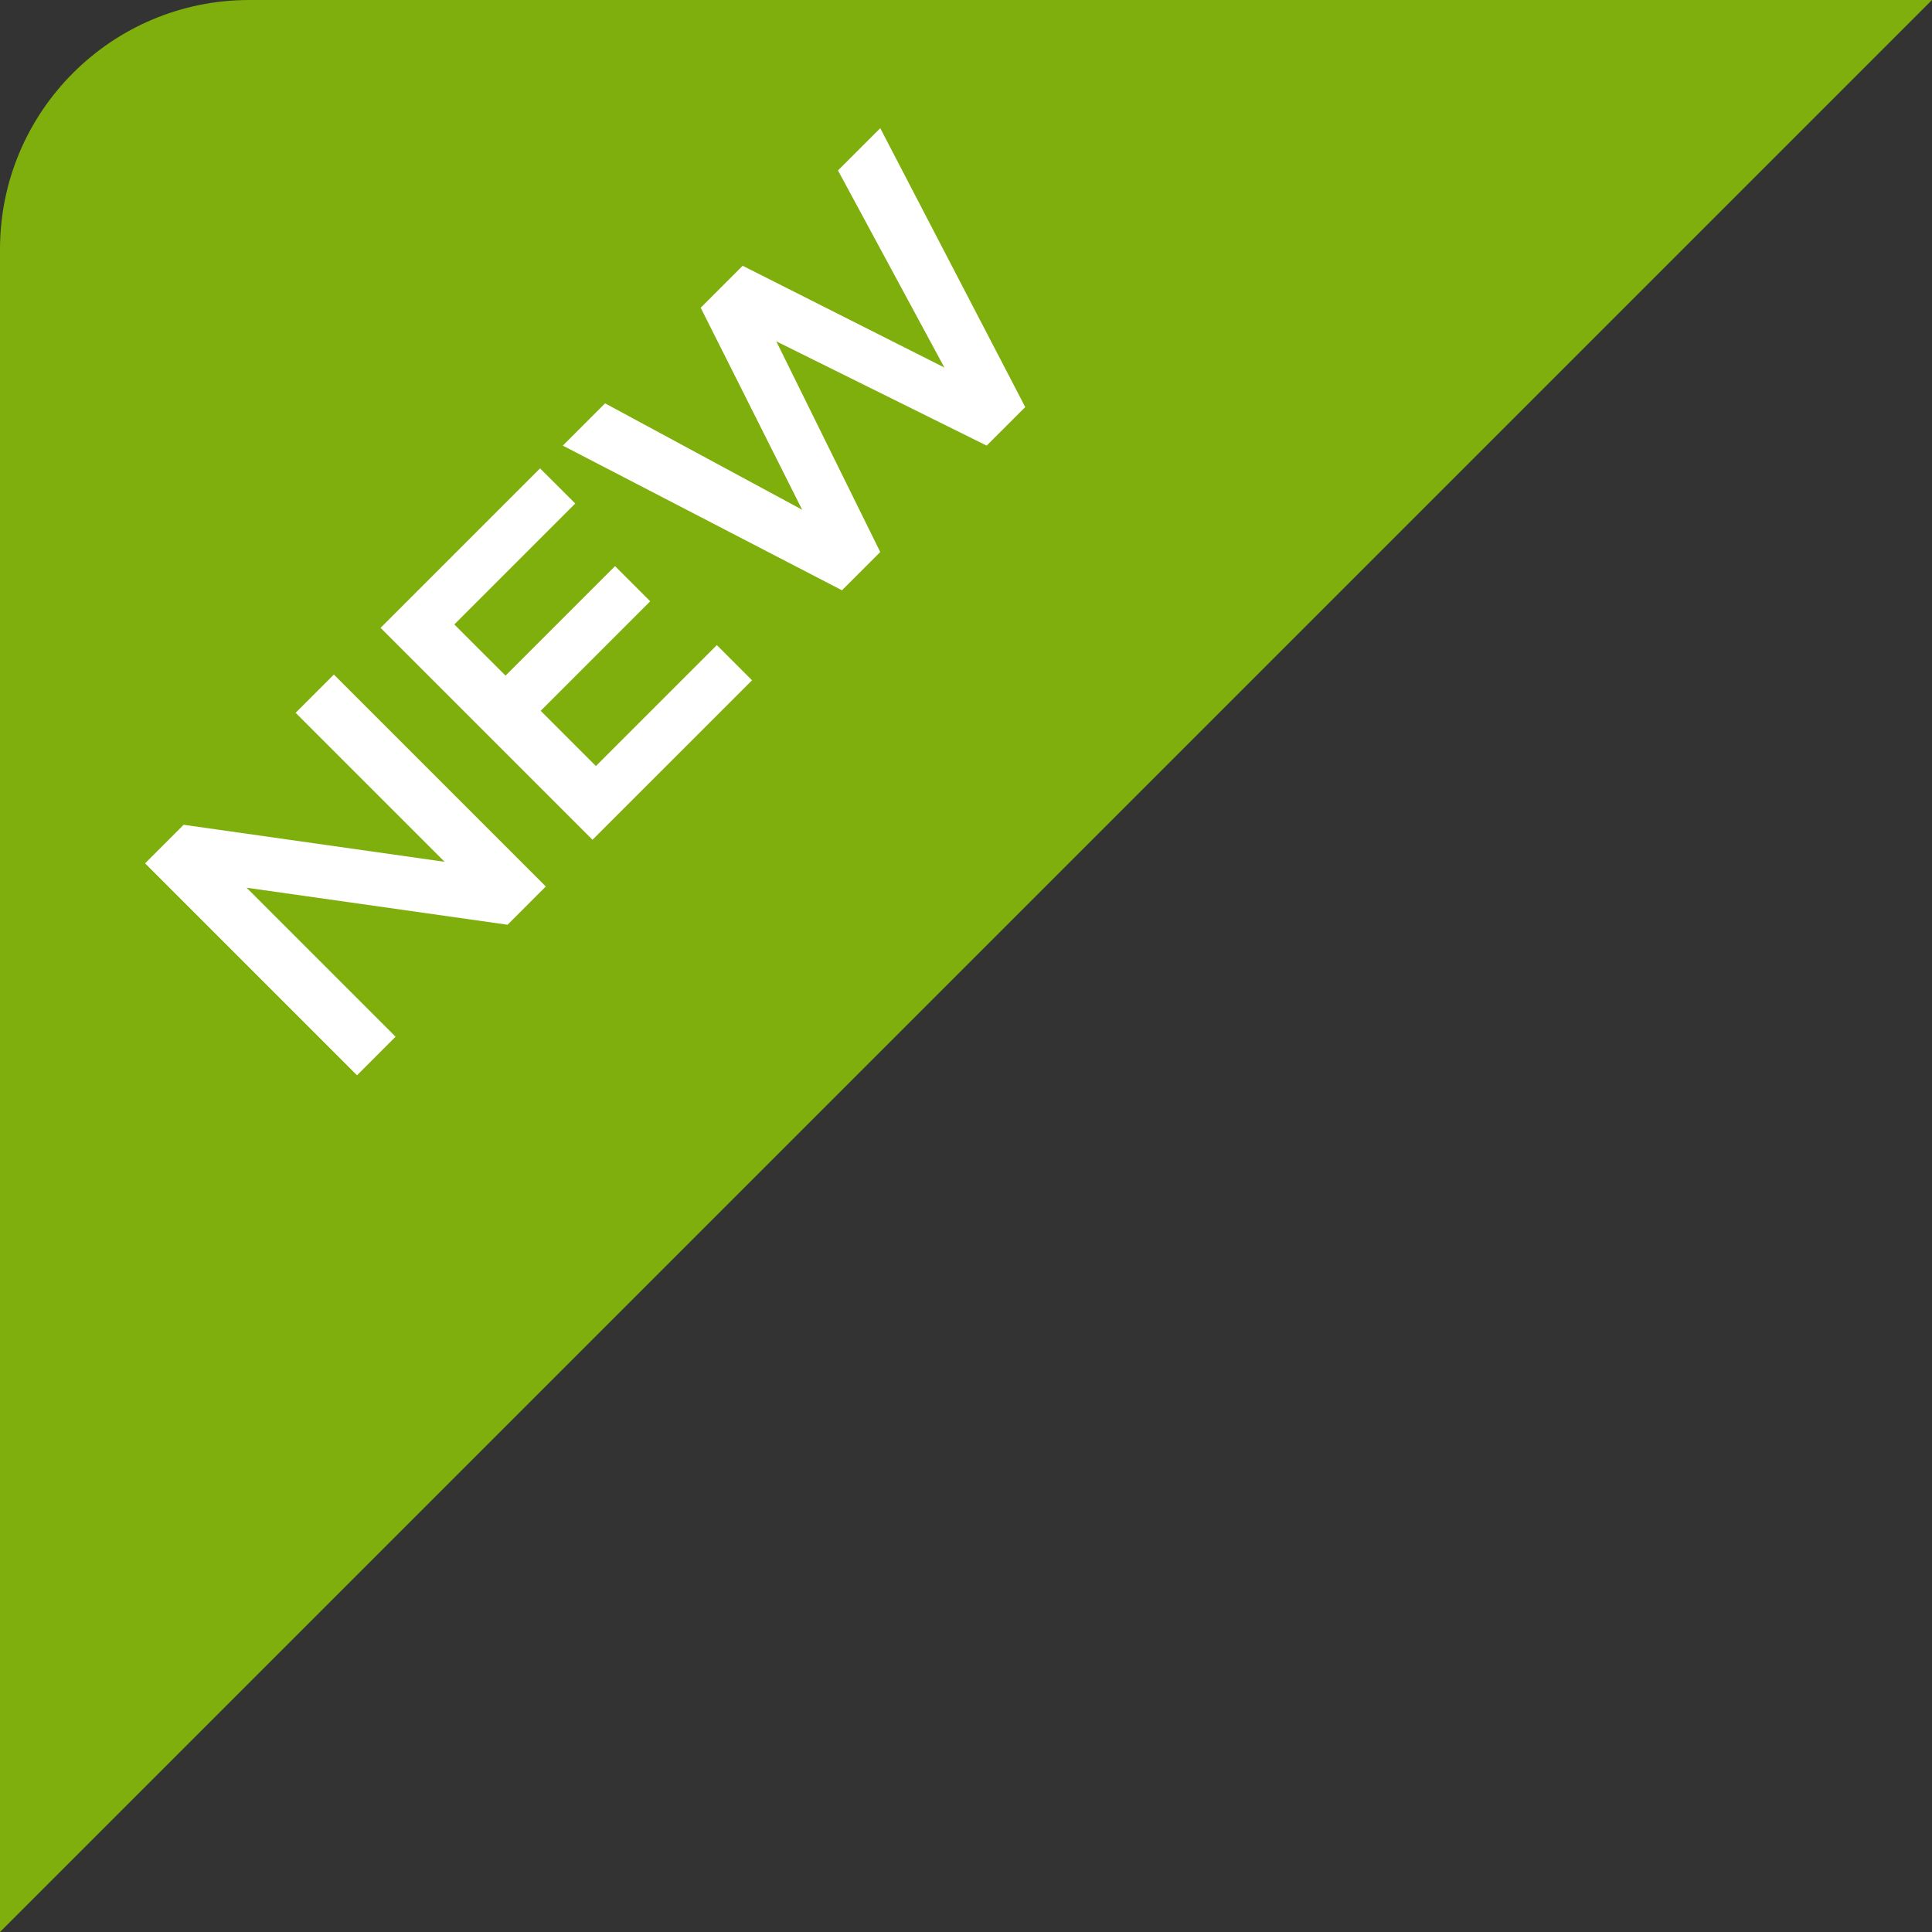
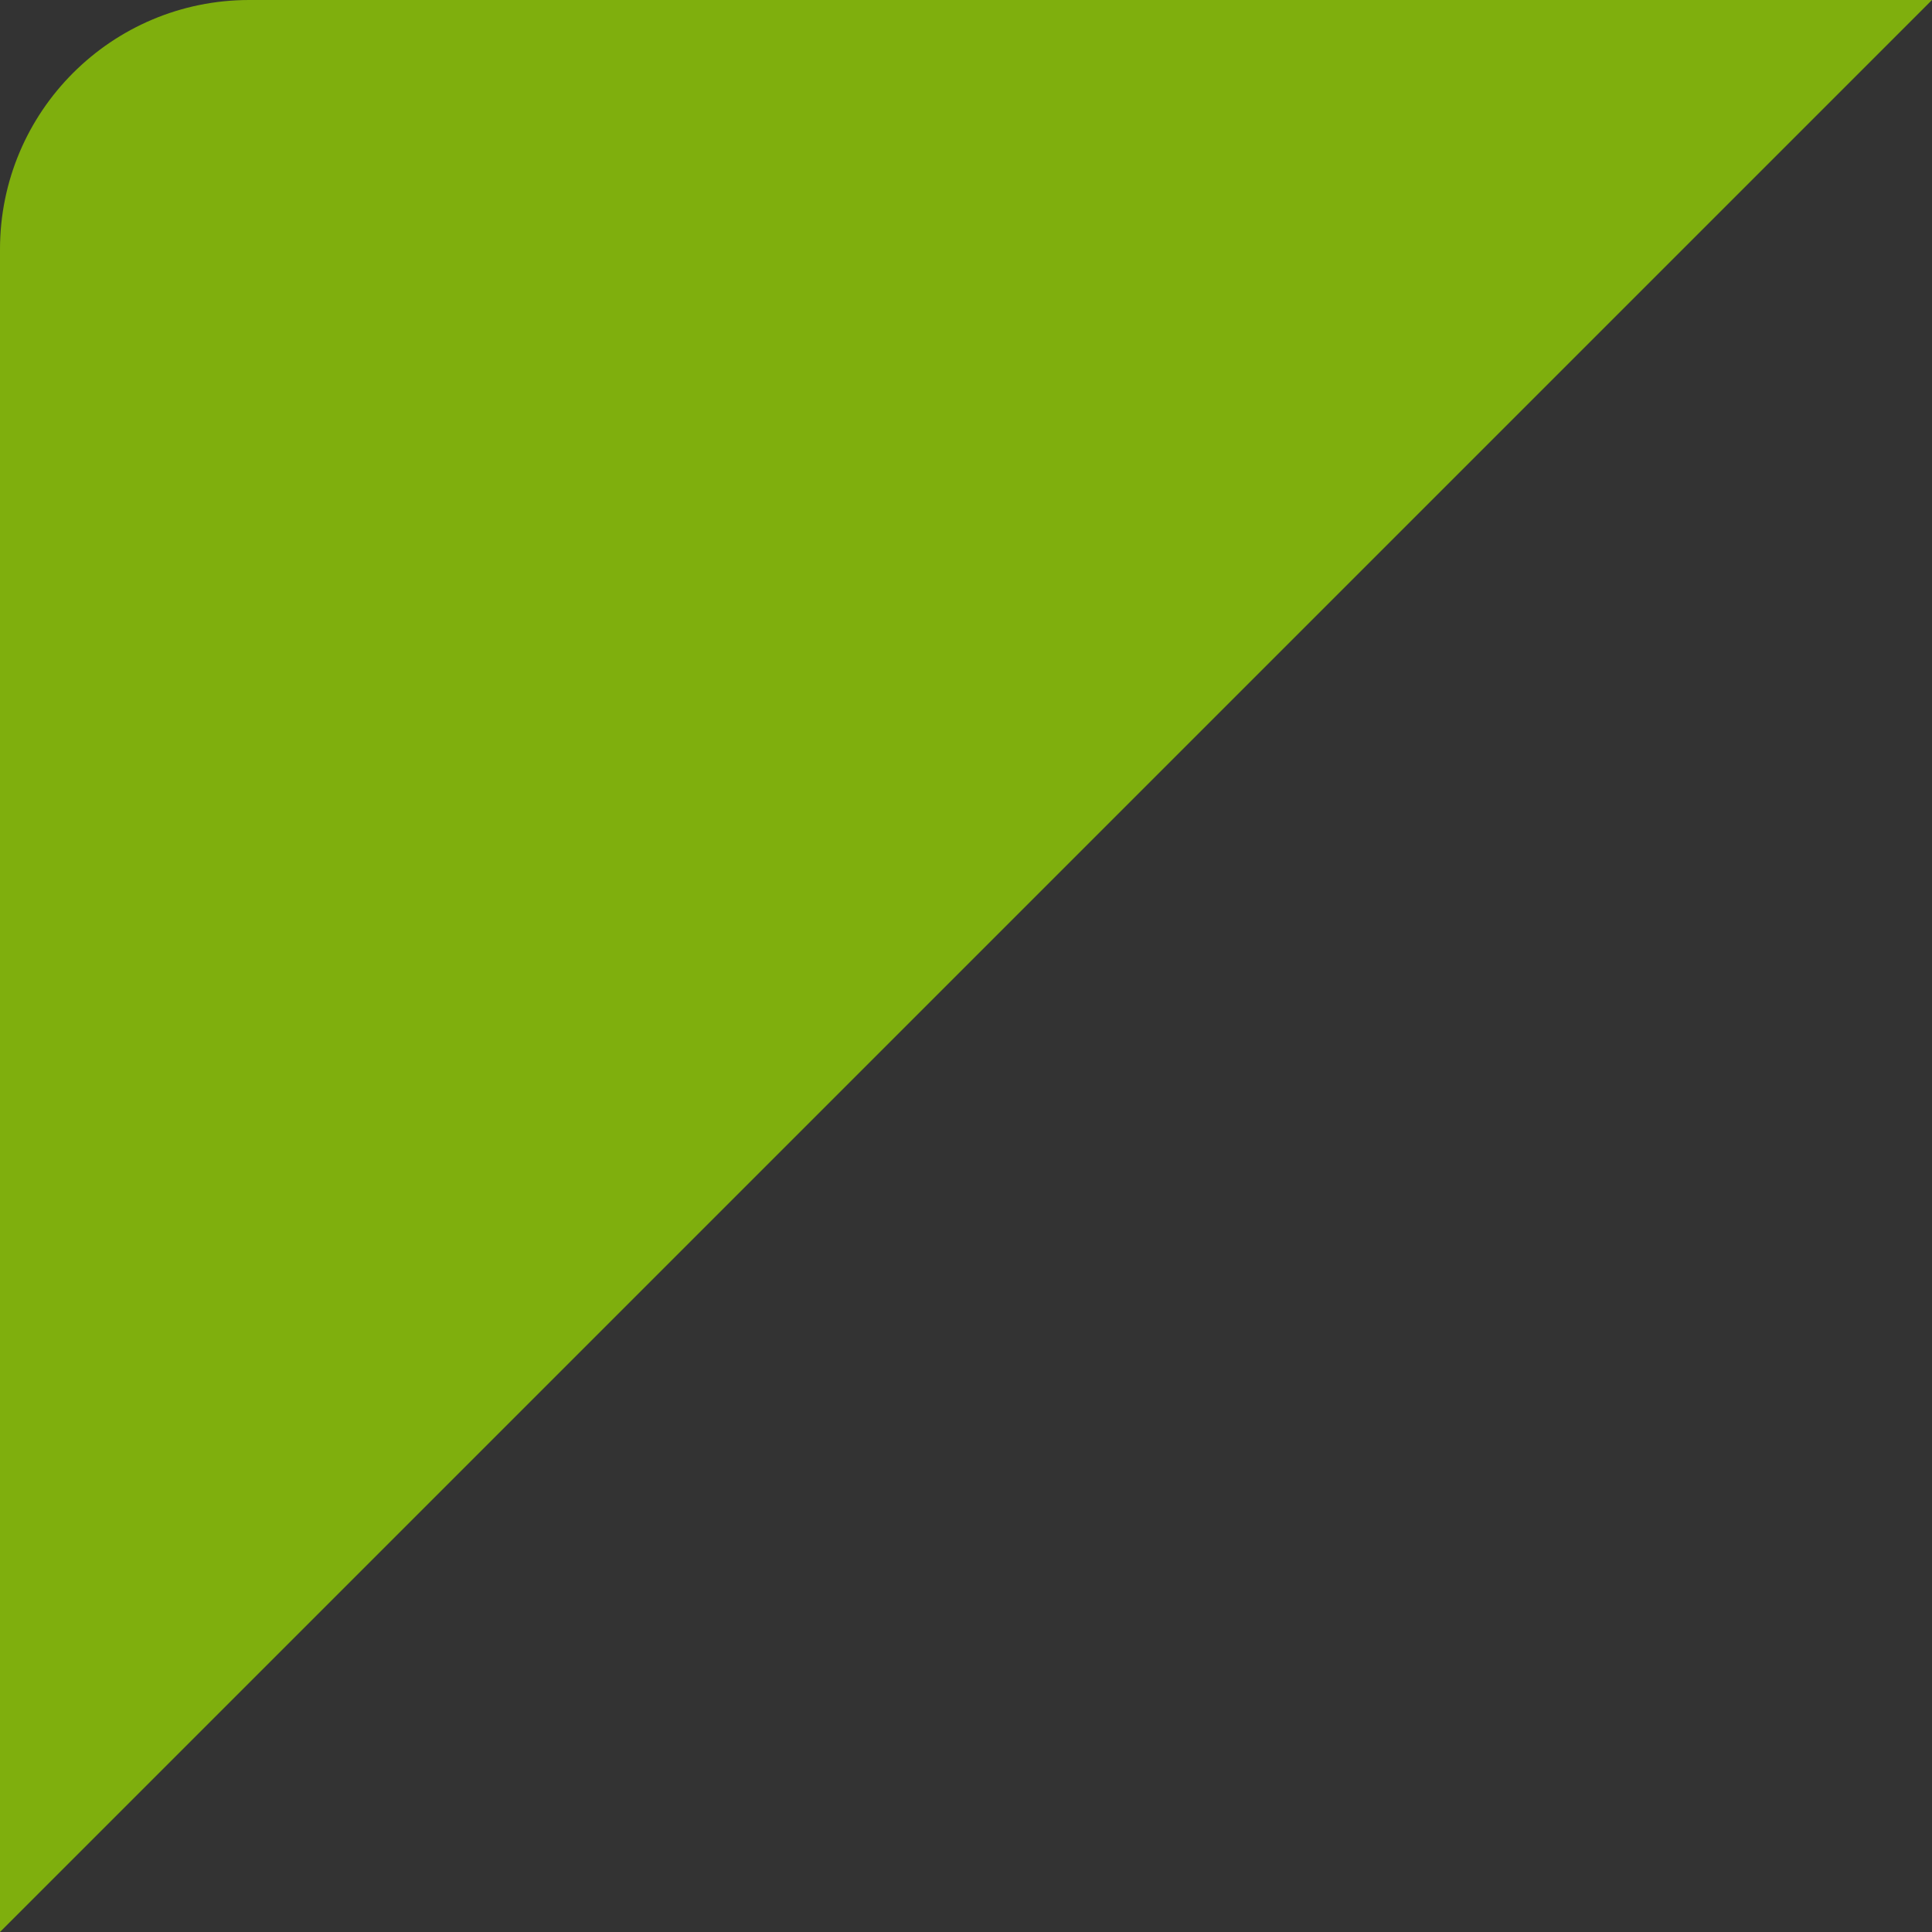
<svg xmlns="http://www.w3.org/2000/svg" width="62" height="62" viewBox="0 0 62 62" fill="none">
  <rect x="0" y="0" width="62" height="62" fill="#333333" stroke="none" />
  <path d="M0 8C0 3.582 3.582 0 8 0H62L0 62V8Z" fill="#7FAF0D" />
-   <path d="M11.457 34.507L12.694 33.269L7.913 28.488L16.288 29.676L17.515 28.448L10.714 21.647L9.487 22.875L14.268 27.656L5.893 26.468L4.656 27.706L11.457 34.507ZM18.46 16.158L17.331 15.03L12.213 20.148L19.014 26.949L24.133 21.831L23.004 20.702L19.123 24.583L17.351 22.811L20.866 19.296L19.737 18.168L16.223 21.682L14.579 20.039L18.46 16.158ZM27.02 18.943L28.248 17.715L24.912 10.954L31.663 14.3L32.901 13.063L28.248 4.113L26.892 5.47L30.307 11.795L23.833 8.529L22.486 9.875L25.743 16.359L19.418 12.944L18.061 14.3L27.02 18.943Z" fill="white" />
</svg>